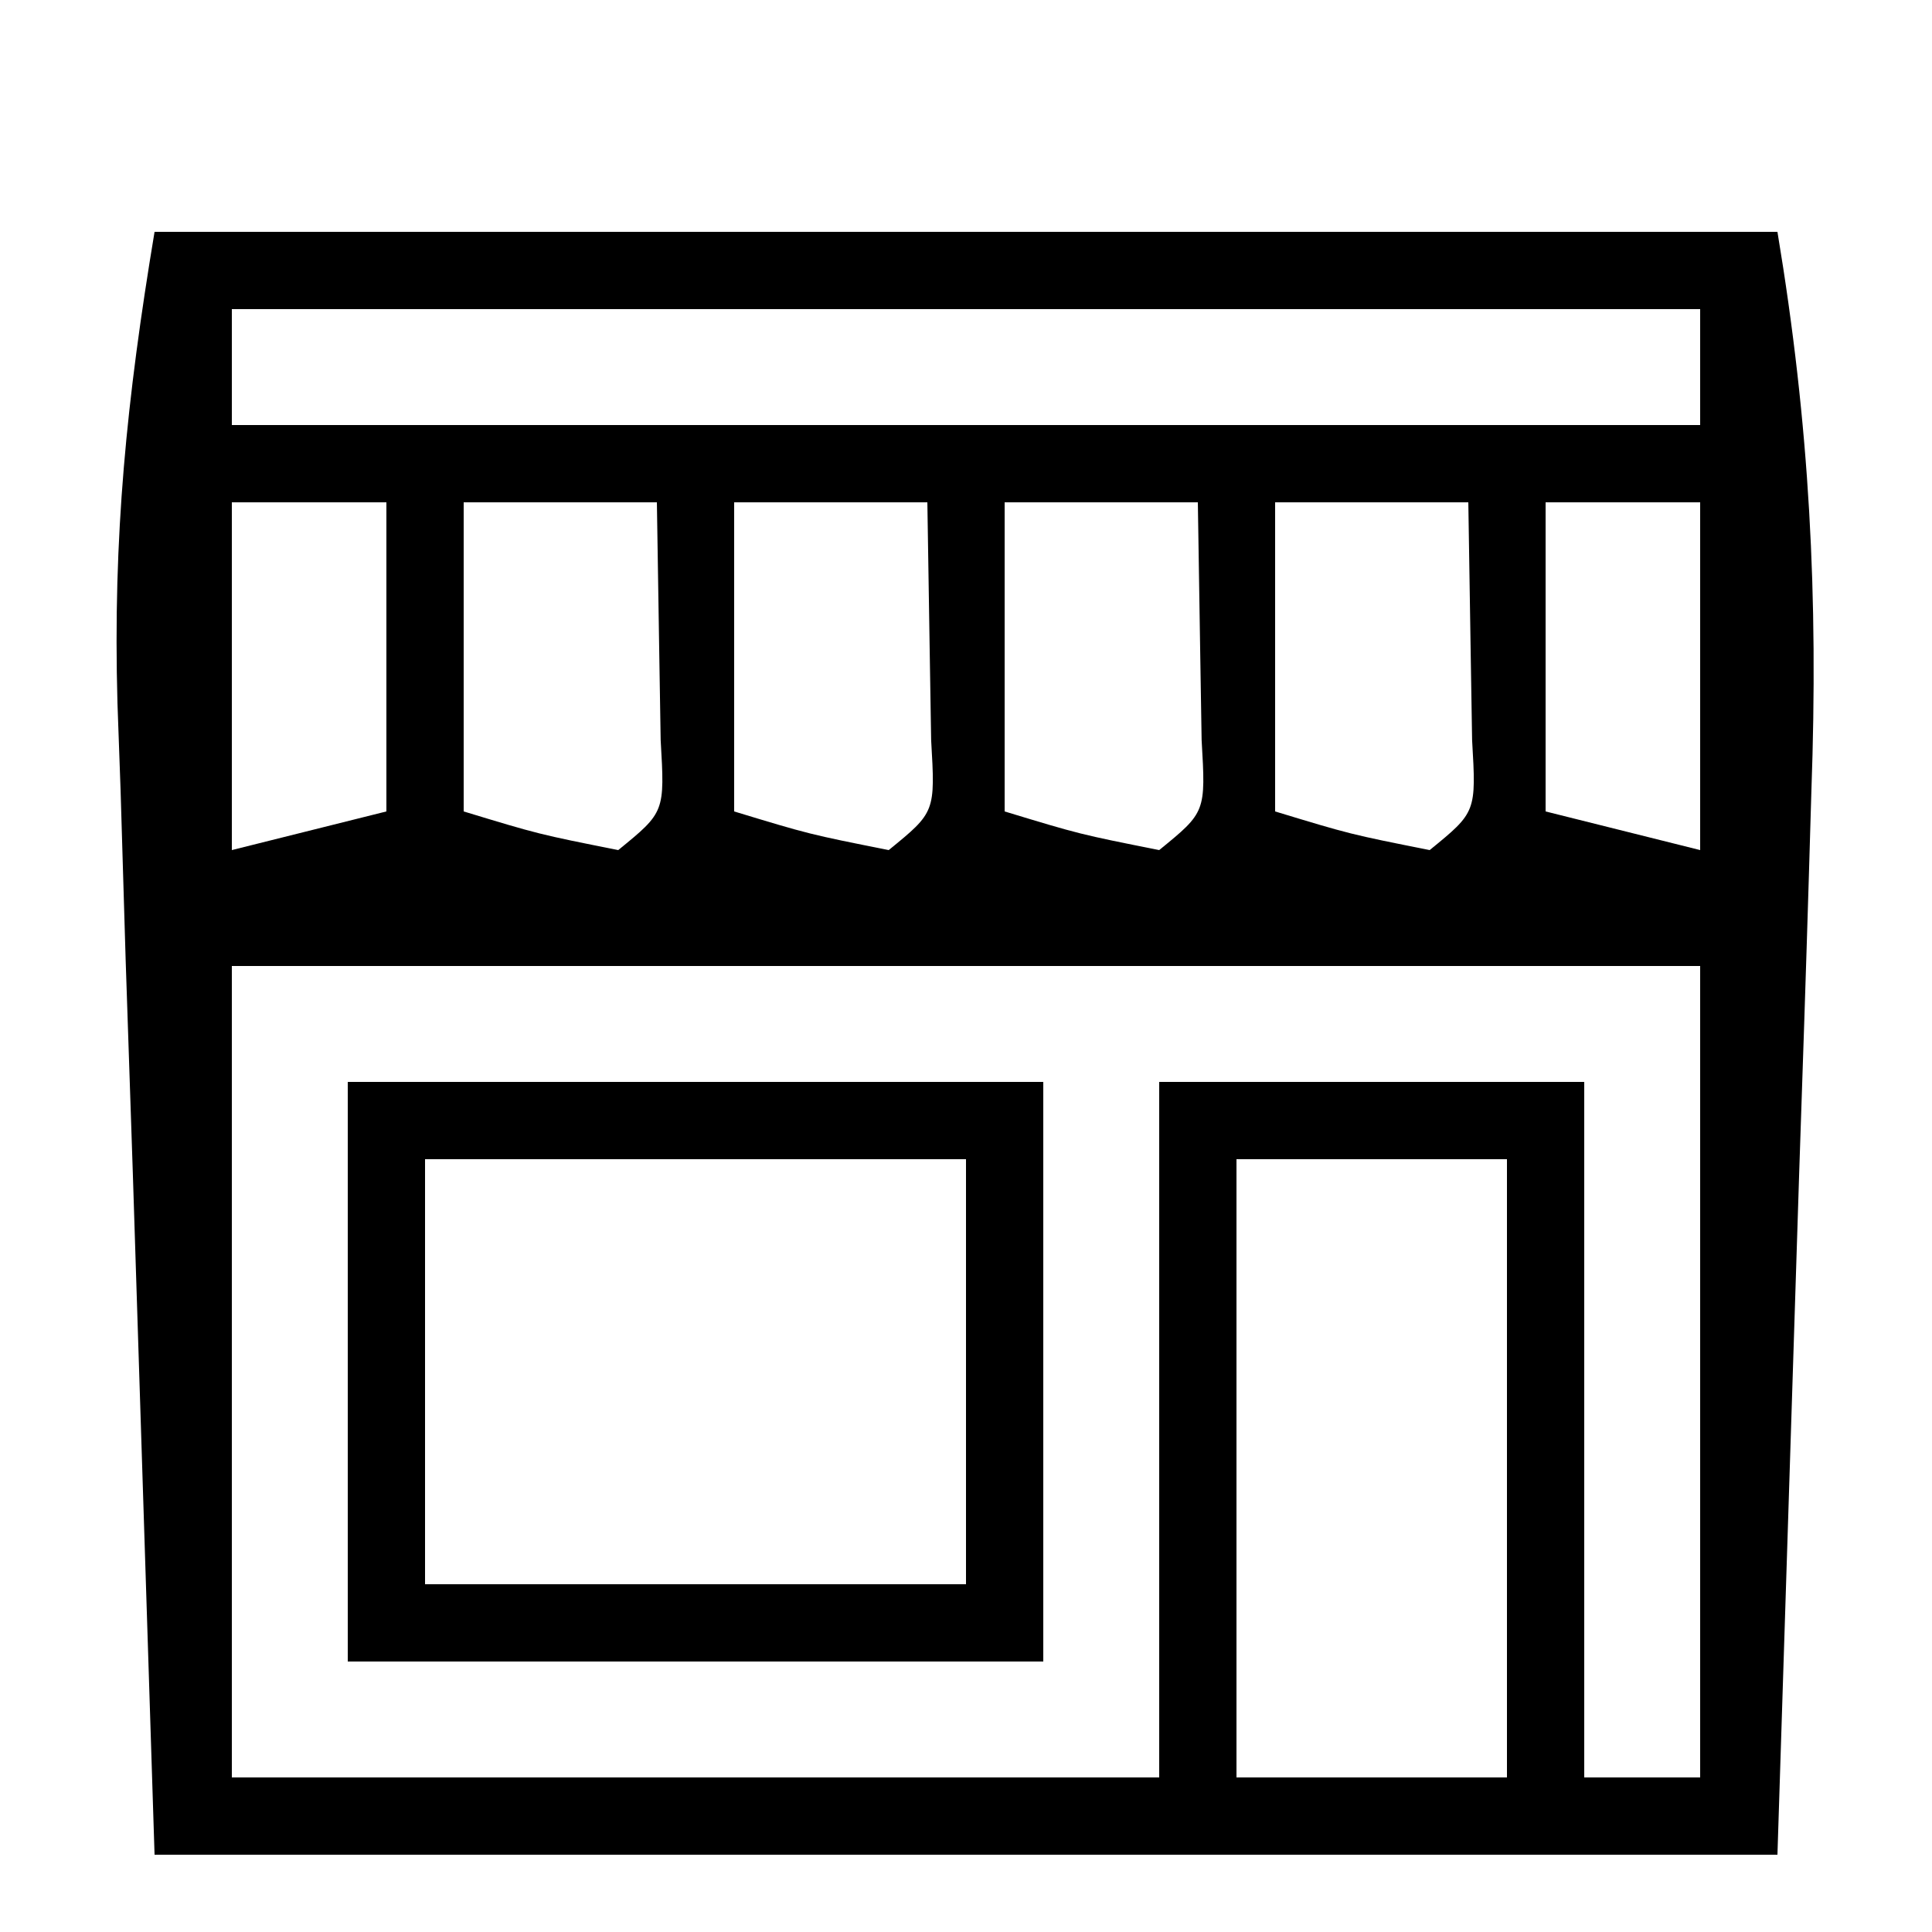
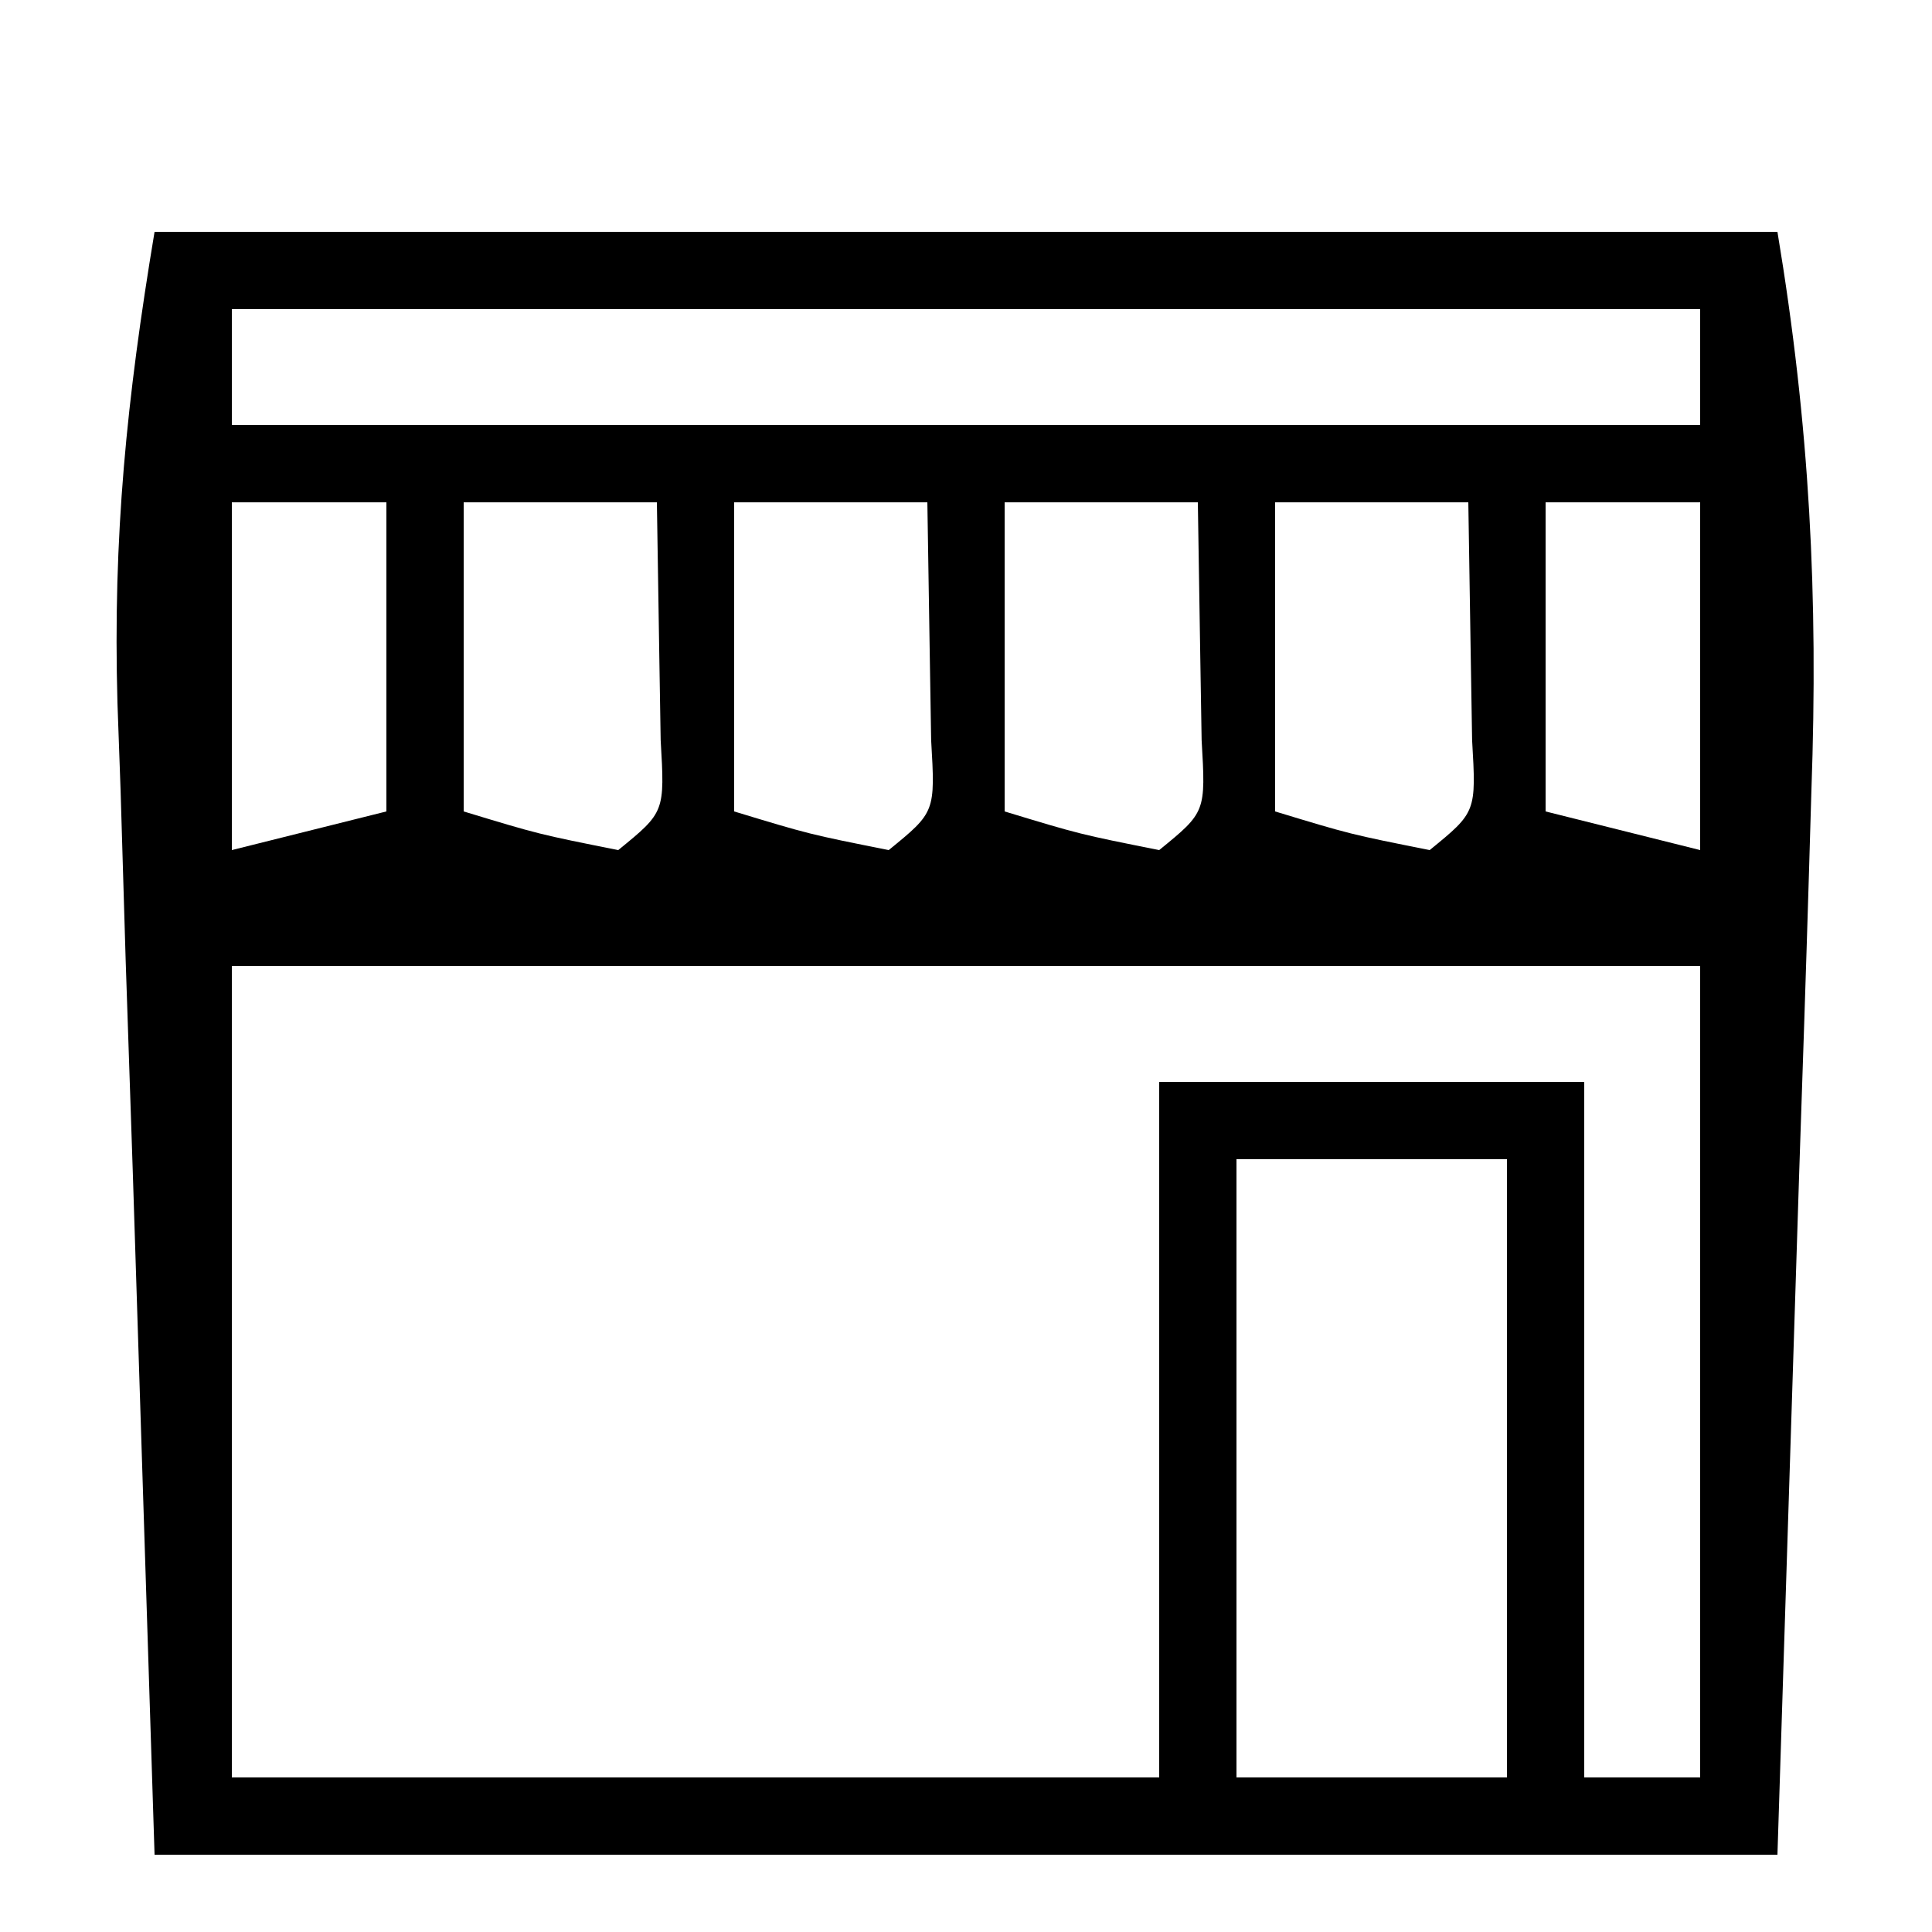
<svg xmlns="http://www.w3.org/2000/svg" version="1.1" width="50" height="50">
  <path d="M0 0 C13.86 0 27.72 0 42 0 C42.836 5.017 43.059 9.44 42.879 14.461 C42.858 15.163 42.838 15.864 42.816 16.587 C42.738 19.183 42.65 21.779 42.562 24.375 C42.284 33.099 42.284 33.099 42 42 C28.14 42 14.28 42 0 42 C-0.186 36.184 -0.371 30.367 -0.562 24.375 C-0.624 22.55 -0.685 20.725 -0.748 18.845 C-0.792 17.384 -0.836 15.922 -0.879 14.461 C-0.906 13.714 -0.932 12.968 -0.96 12.198 C-1.081 7.879 -0.722 4.333 0 0 Z M2 2 C2 2.99 2 3.98 2 5 C14.54 5 27.08 5 40 5 C40 4.01 40 3.02 40 2 C27.46 2 14.92 2 2 2 Z M2 7 C2 9.97 2 12.94 2 16 C3.32 15.67 4.64 15.34 6 15 C6 12.36 6 9.72 6 7 C4.68 7 3.36 7 2 7 Z M8 7 C8 9.64 8 12.28 8 15 C9.946 15.591 9.946 15.591 12 16 C13.206 15.017 13.206 15.017 13.098 13.152 C13.086 12.421 13.074 11.691 13.062 10.938 C13.042 9.638 13.021 8.339 13 7 C11.35 7 9.7 7 8 7 Z M15 7 C15 9.64 15 12.28 15 15 C16.946 15.591 16.946 15.591 19 16 C20.206 15.017 20.206 15.017 20.098 13.152 C20.086 12.421 20.074 11.691 20.062 10.938 C20.042 9.638 20.021 8.339 20 7 C18.35 7 16.7 7 15 7 Z M22 7 C22 9.64 22 12.28 22 15 C23.946 15.591 23.946 15.591 26 16 C27.206 15.017 27.206 15.017 27.098 13.152 C27.086 12.421 27.074 11.691 27.062 10.938 C27.042 9.638 27.021 8.339 27 7 C25.35 7 23.7 7 22 7 Z M29 7 C29 9.64 29 12.28 29 15 C30.946 15.591 30.946 15.591 33 16 C34.206 15.017 34.206 15.017 34.098 13.152 C34.086 12.421 34.074 11.691 34.062 10.938 C34.042 9.638 34.021 8.339 34 7 C32.35 7 30.7 7 29 7 Z M36 7 C36 9.64 36 12.28 36 15 C37.32 15.33 38.64 15.66 40 16 C40 13.03 40 10.06 40 7 C38.68 7 37.36 7 36 7 Z M2 19 C2 25.93 2 32.86 2 40 C9.92 40 17.84 40 26 40 C26 34.06 26 28.12 26 22 C29.63 22 33.26 22 37 22 C37 27.94 37 33.88 37 40 C37.99 40 38.98 40 40 40 C40 33.07 40 26.14 40 19 C27.46 19 14.92 19 2 19 Z M28 24 C28 29.28 28 34.56 28 40 C30.31 40 32.62 40 35 40 C35 34.72 35 29.44 35 24 C32.69 24 30.38 24 28 24 Z " fill="#000000" transform="translate(4,6)" />
-   <path d="M0 0 C5.94 0 11.88 0 18 0 C18 4.95 18 9.9 18 15 C12.06 15 6.12 15 0 15 C0 10.05 0 5.1 0 0 Z M2 2 C2 5.63 2 9.26 2 13 C6.62 13 11.24 13 16 13 C16 9.37 16 5.74 16 2 C11.38 2 6.76 2 2 2 Z " fill="#000000" transform="translate(9,28)" />
</svg>